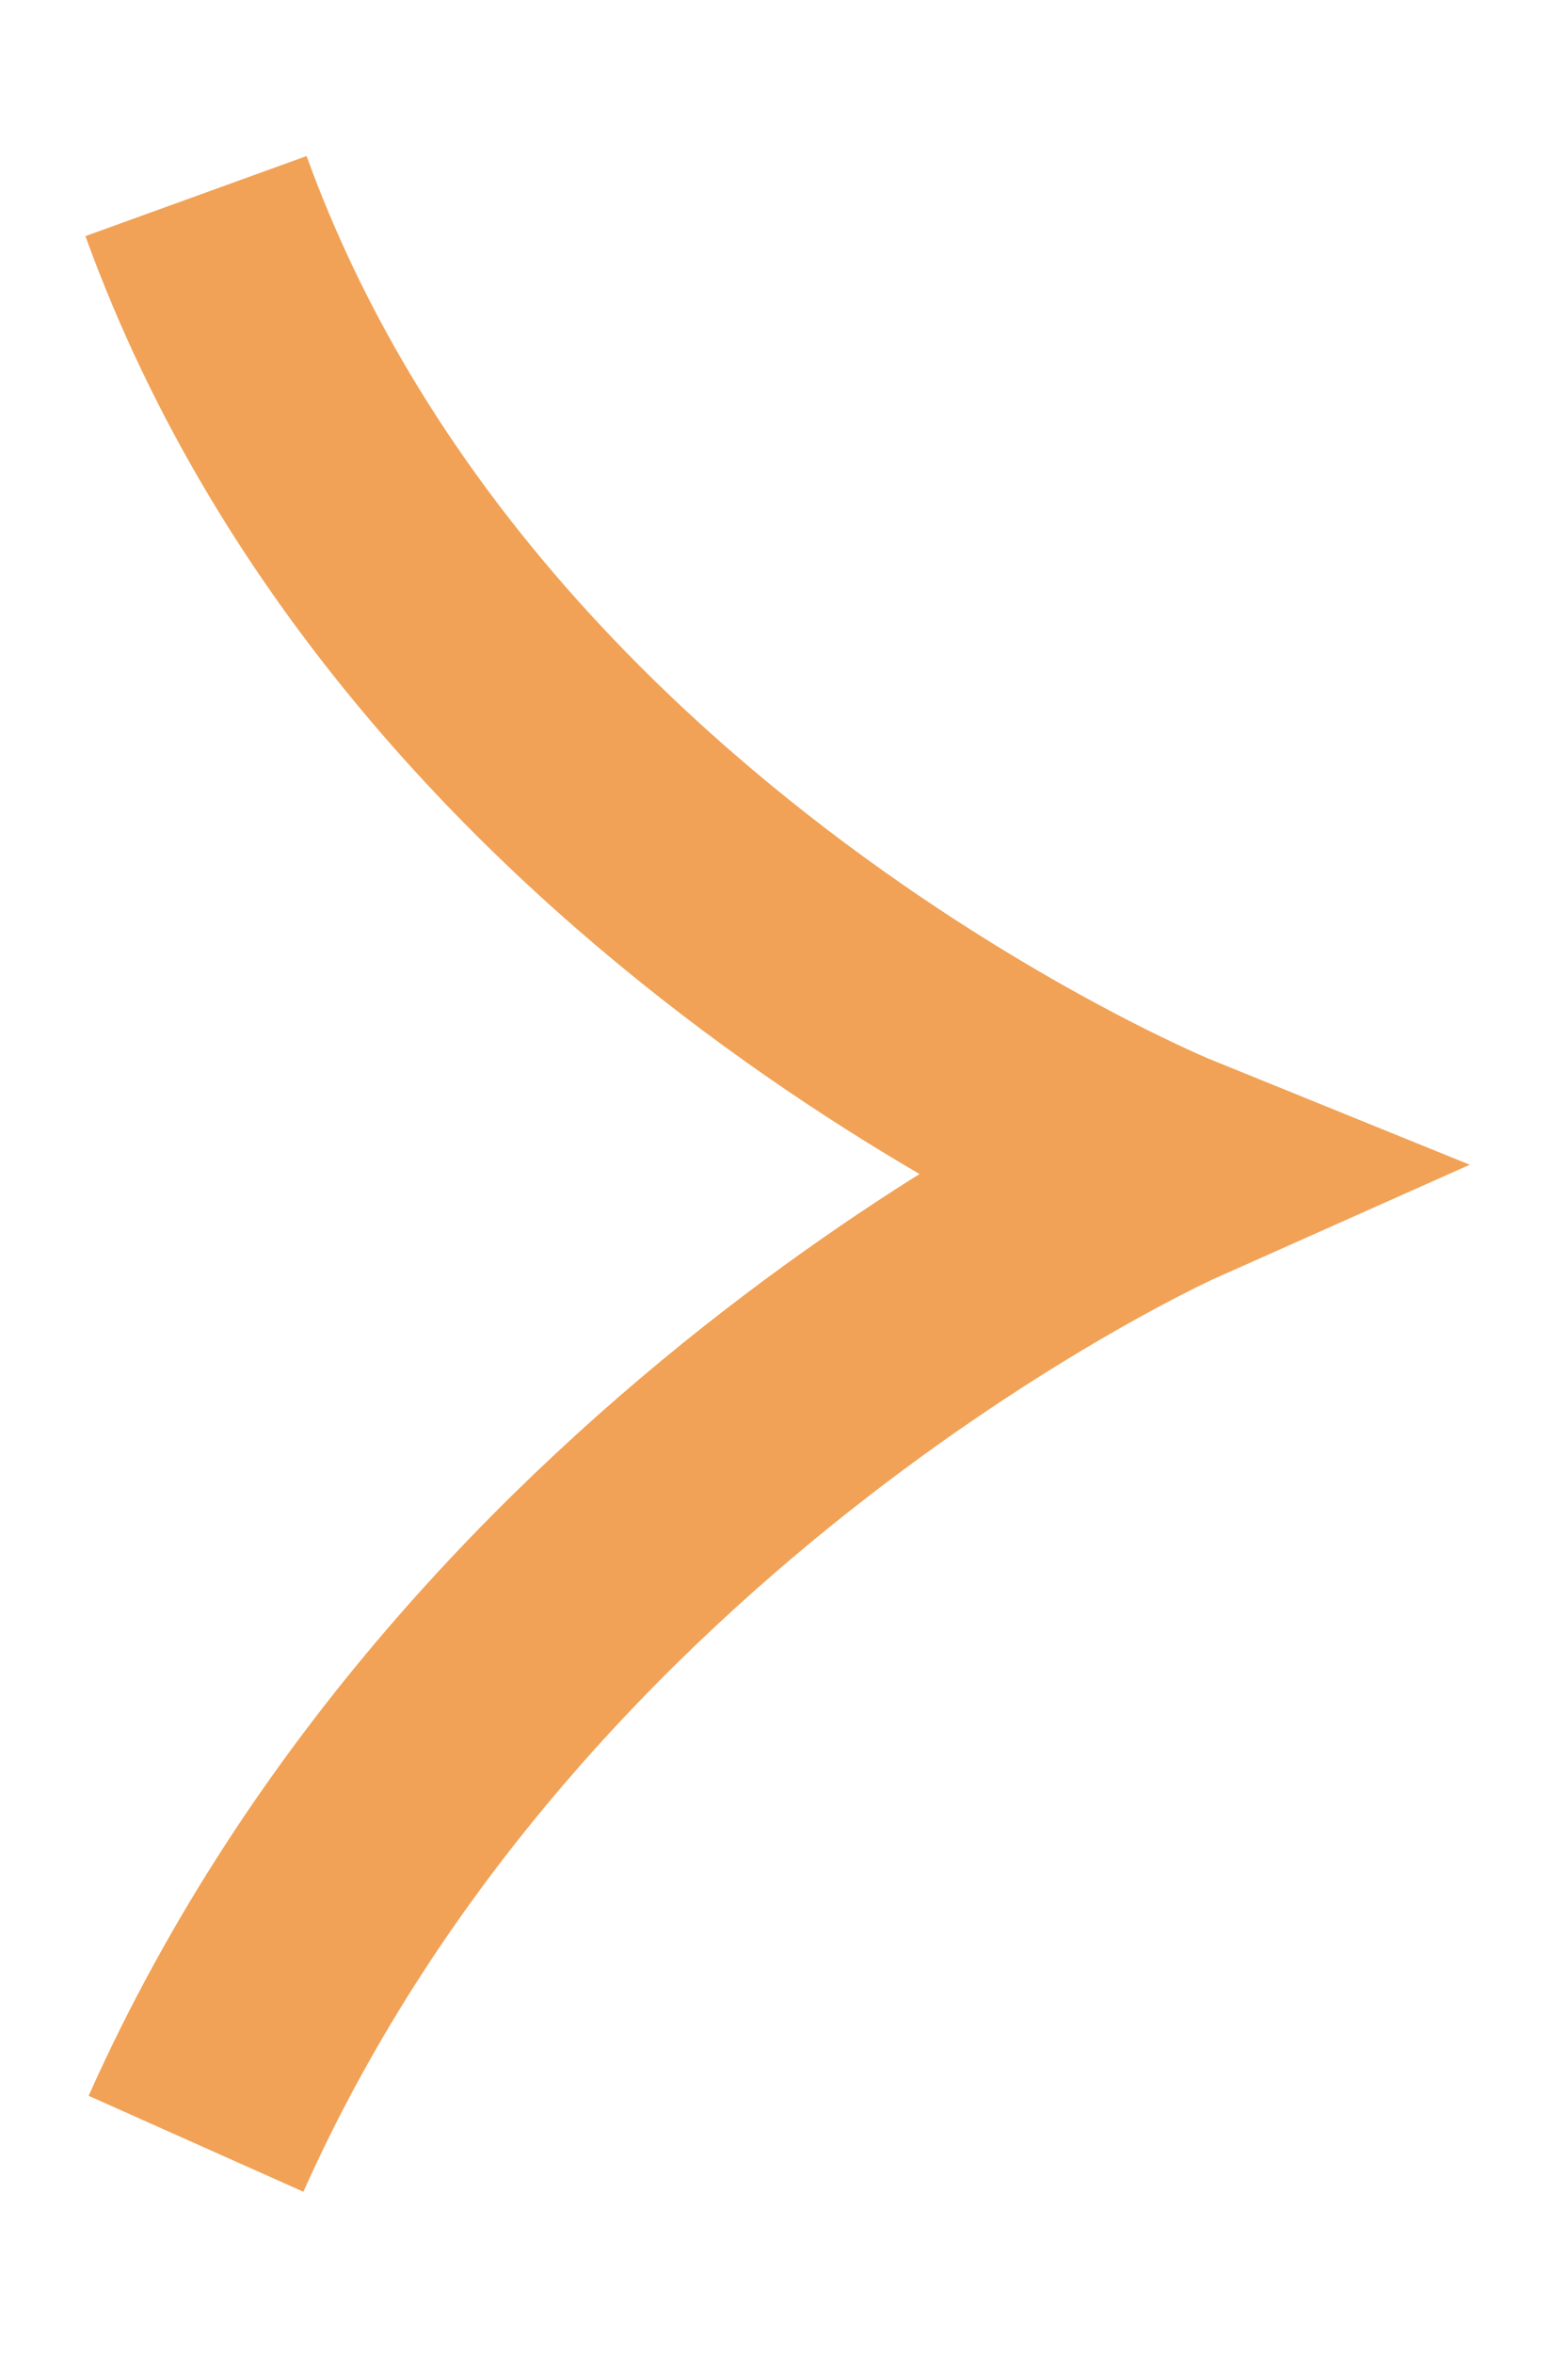
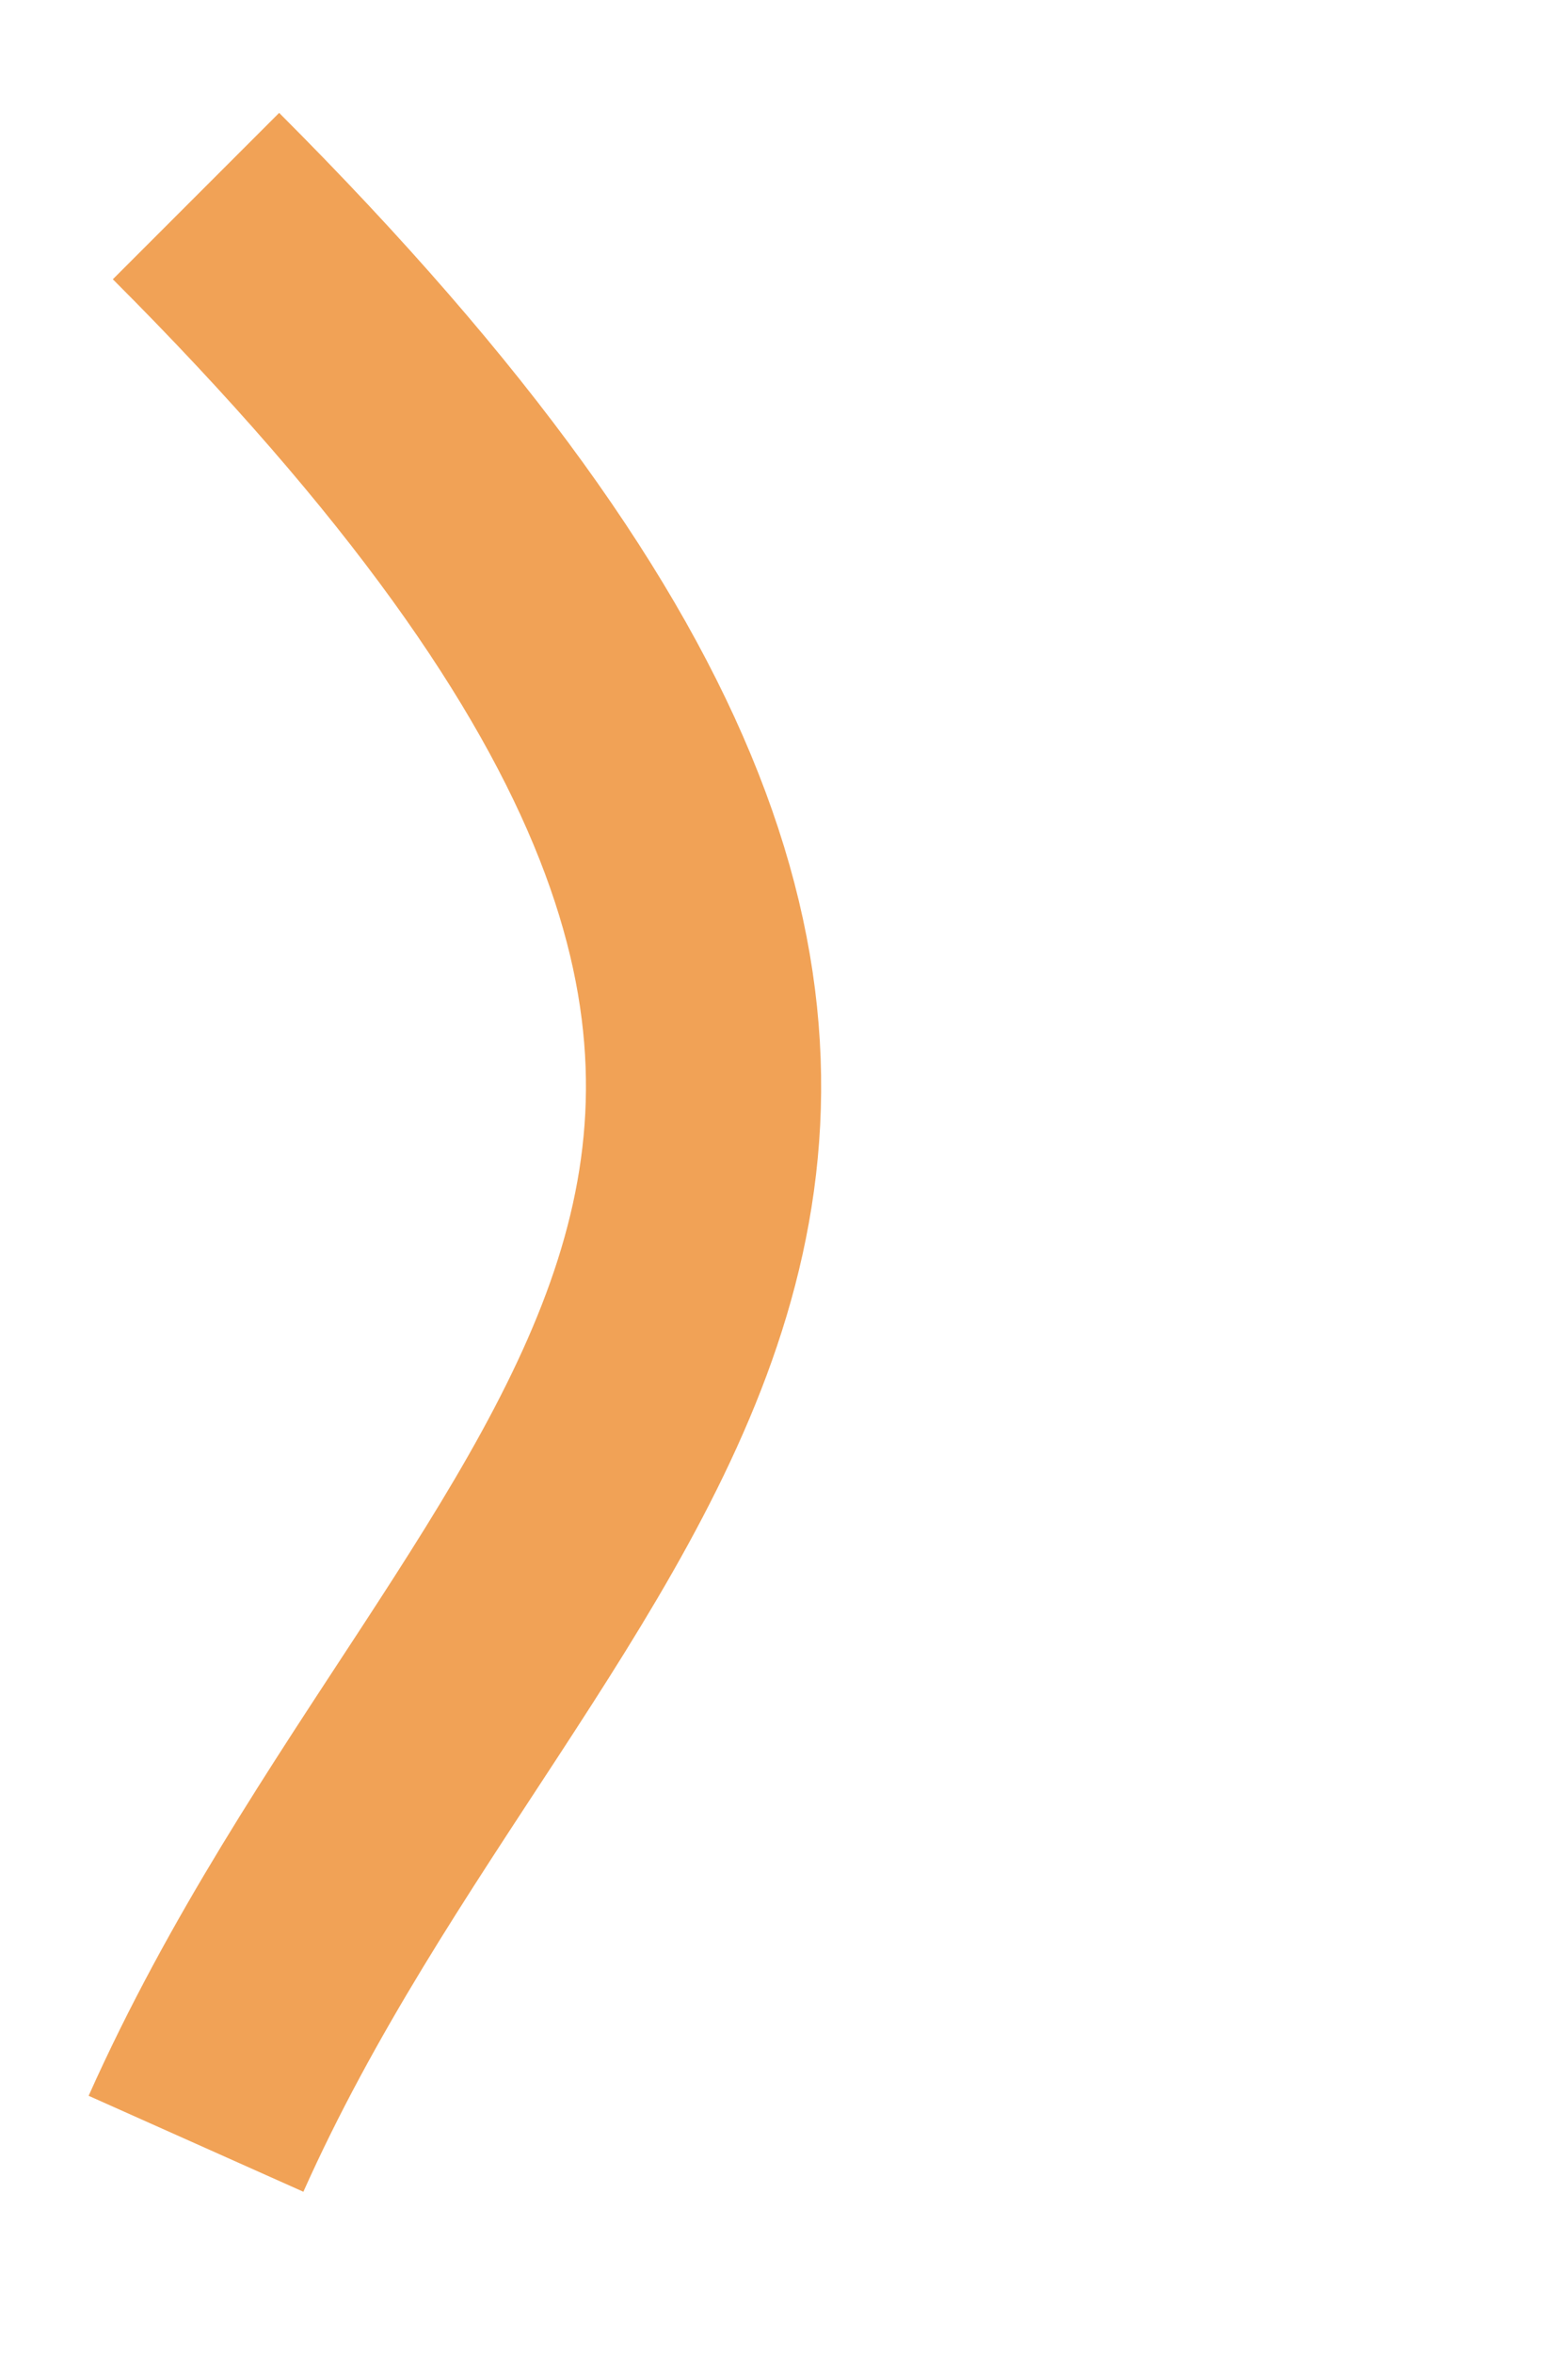
<svg xmlns="http://www.w3.org/2000/svg" width="8" height="12" viewBox="0 0 8 12" fill="none">
-   <path d="M1 1C2.252 4.46 5.966 5.966 5.966 5.966C5.966 5.966 2.536 7.494 1 10.933" stroke="#F1A256" stroke-width="1.2" />
+   <path d="M1 1C5.966 5.966 2.536 7.494 1 10.933" stroke="#F1A256" stroke-width="1.2" />
</svg>